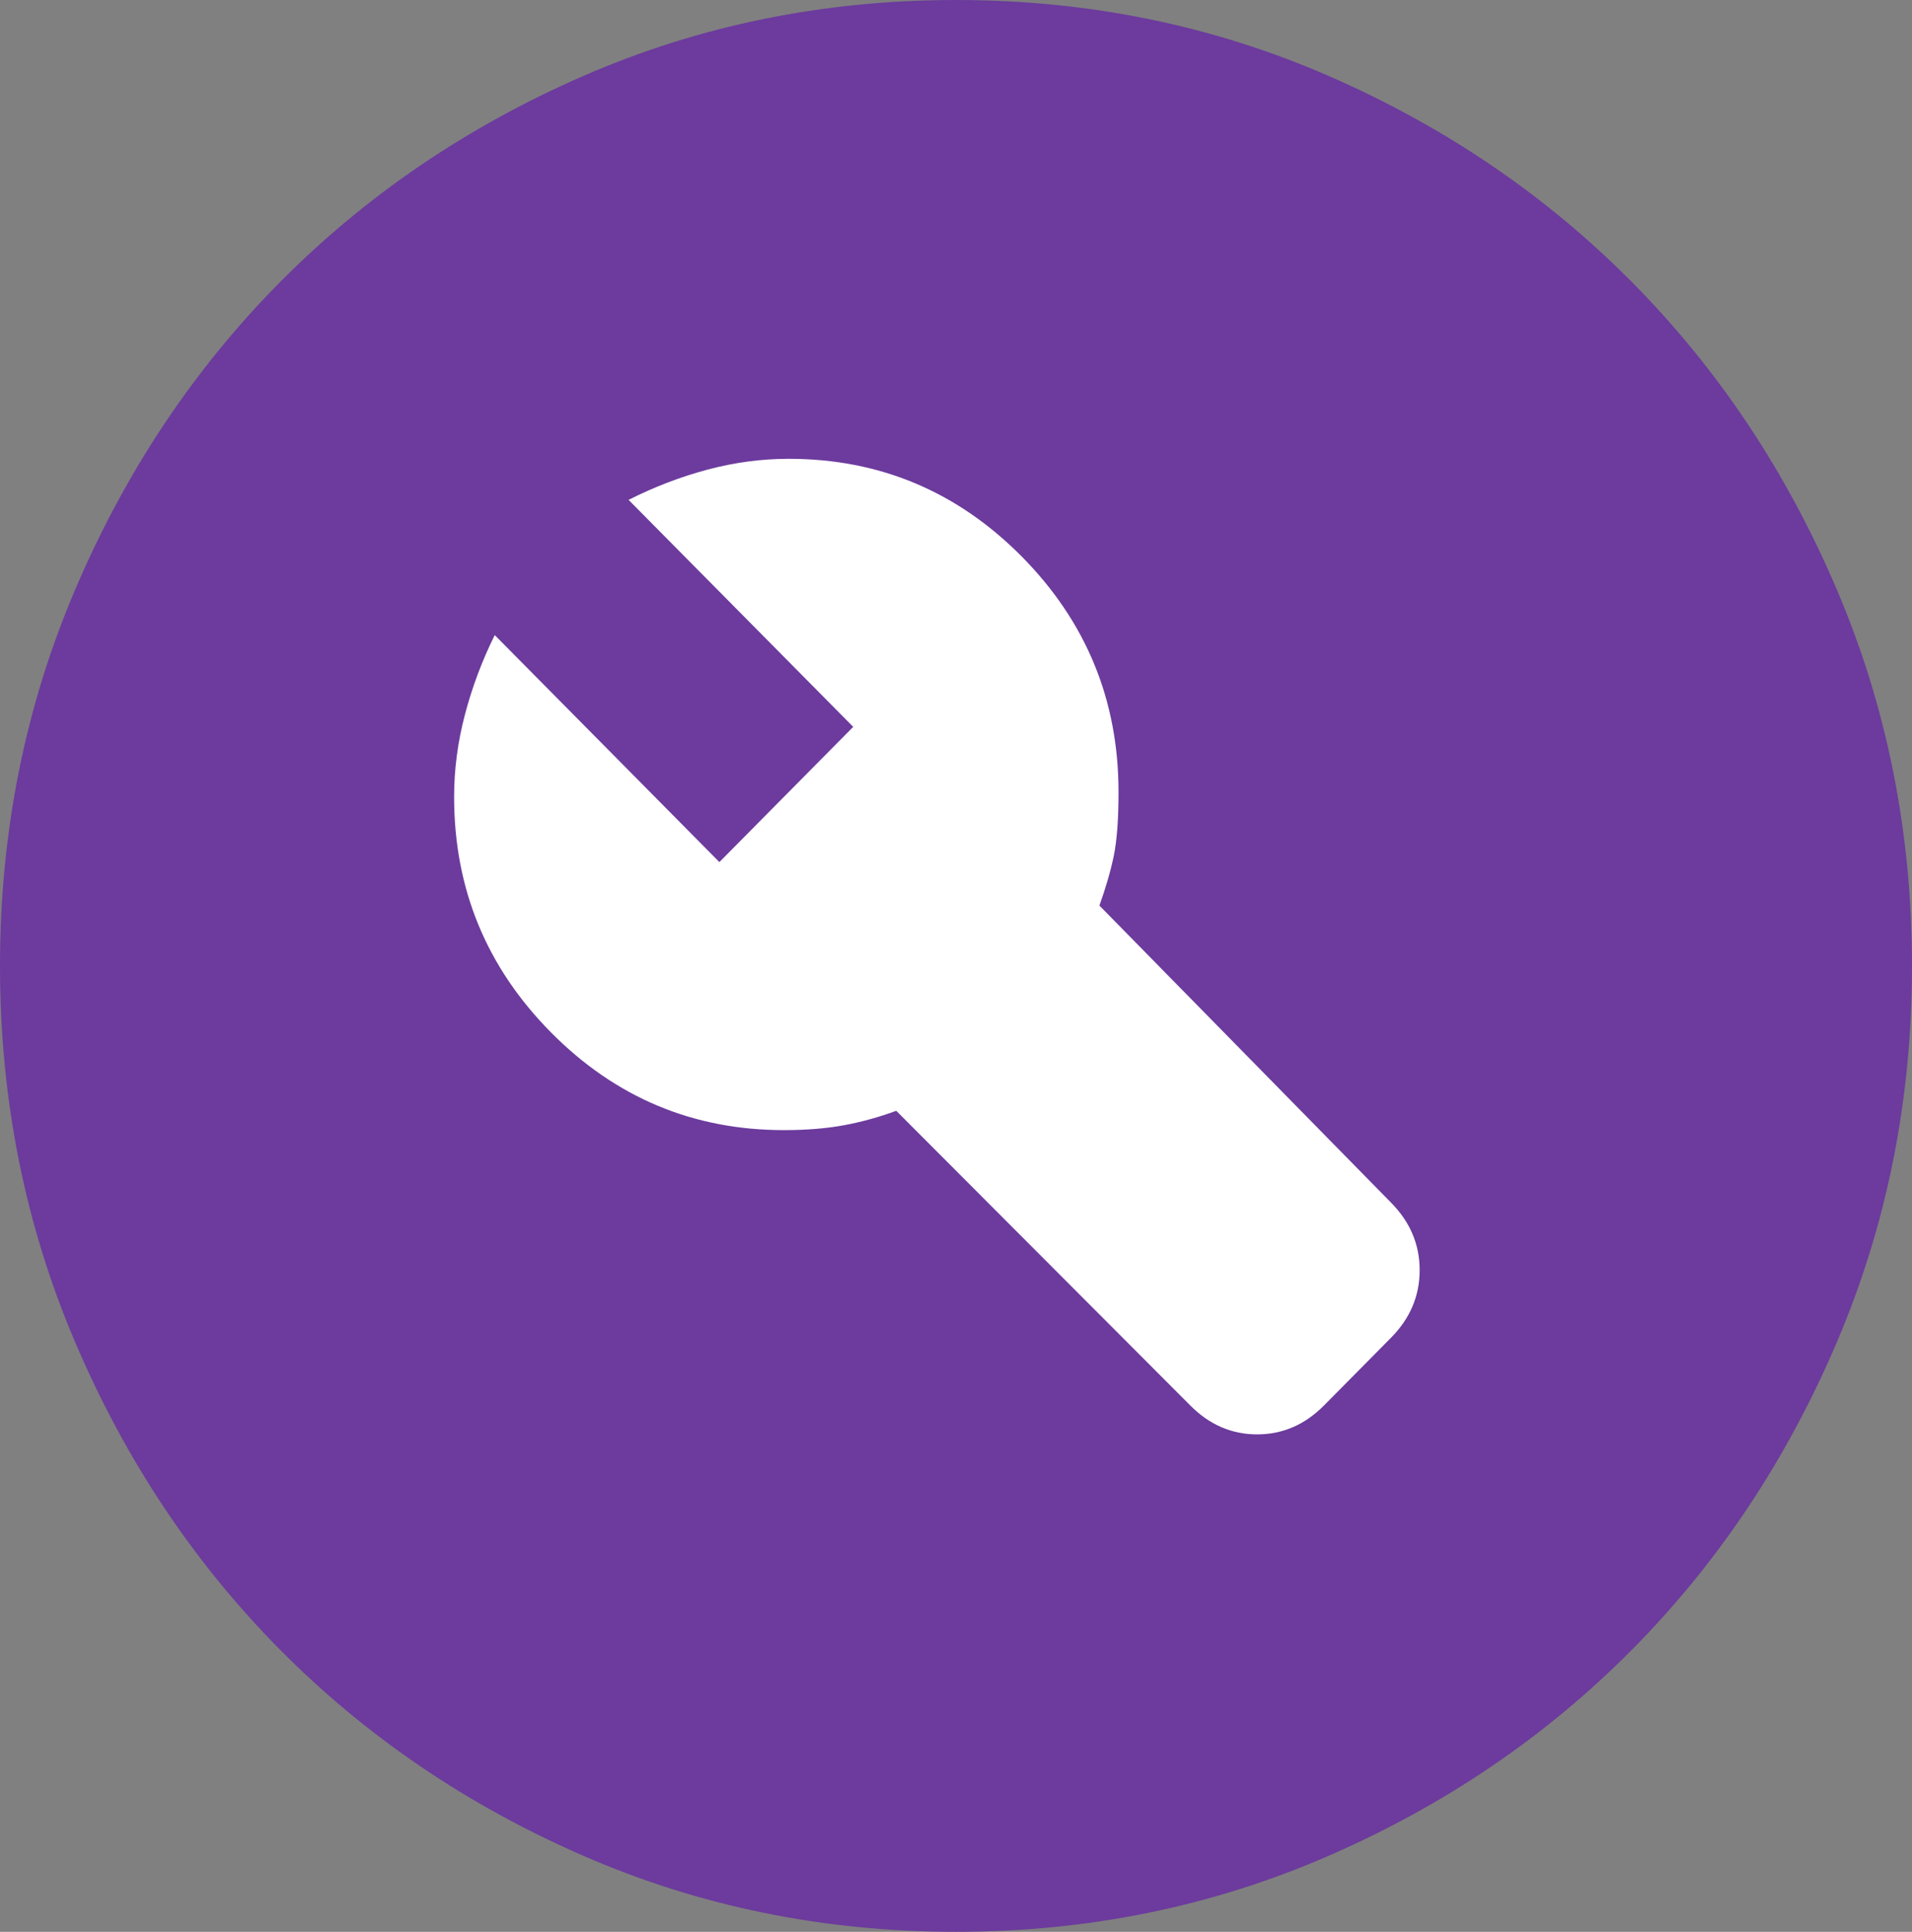
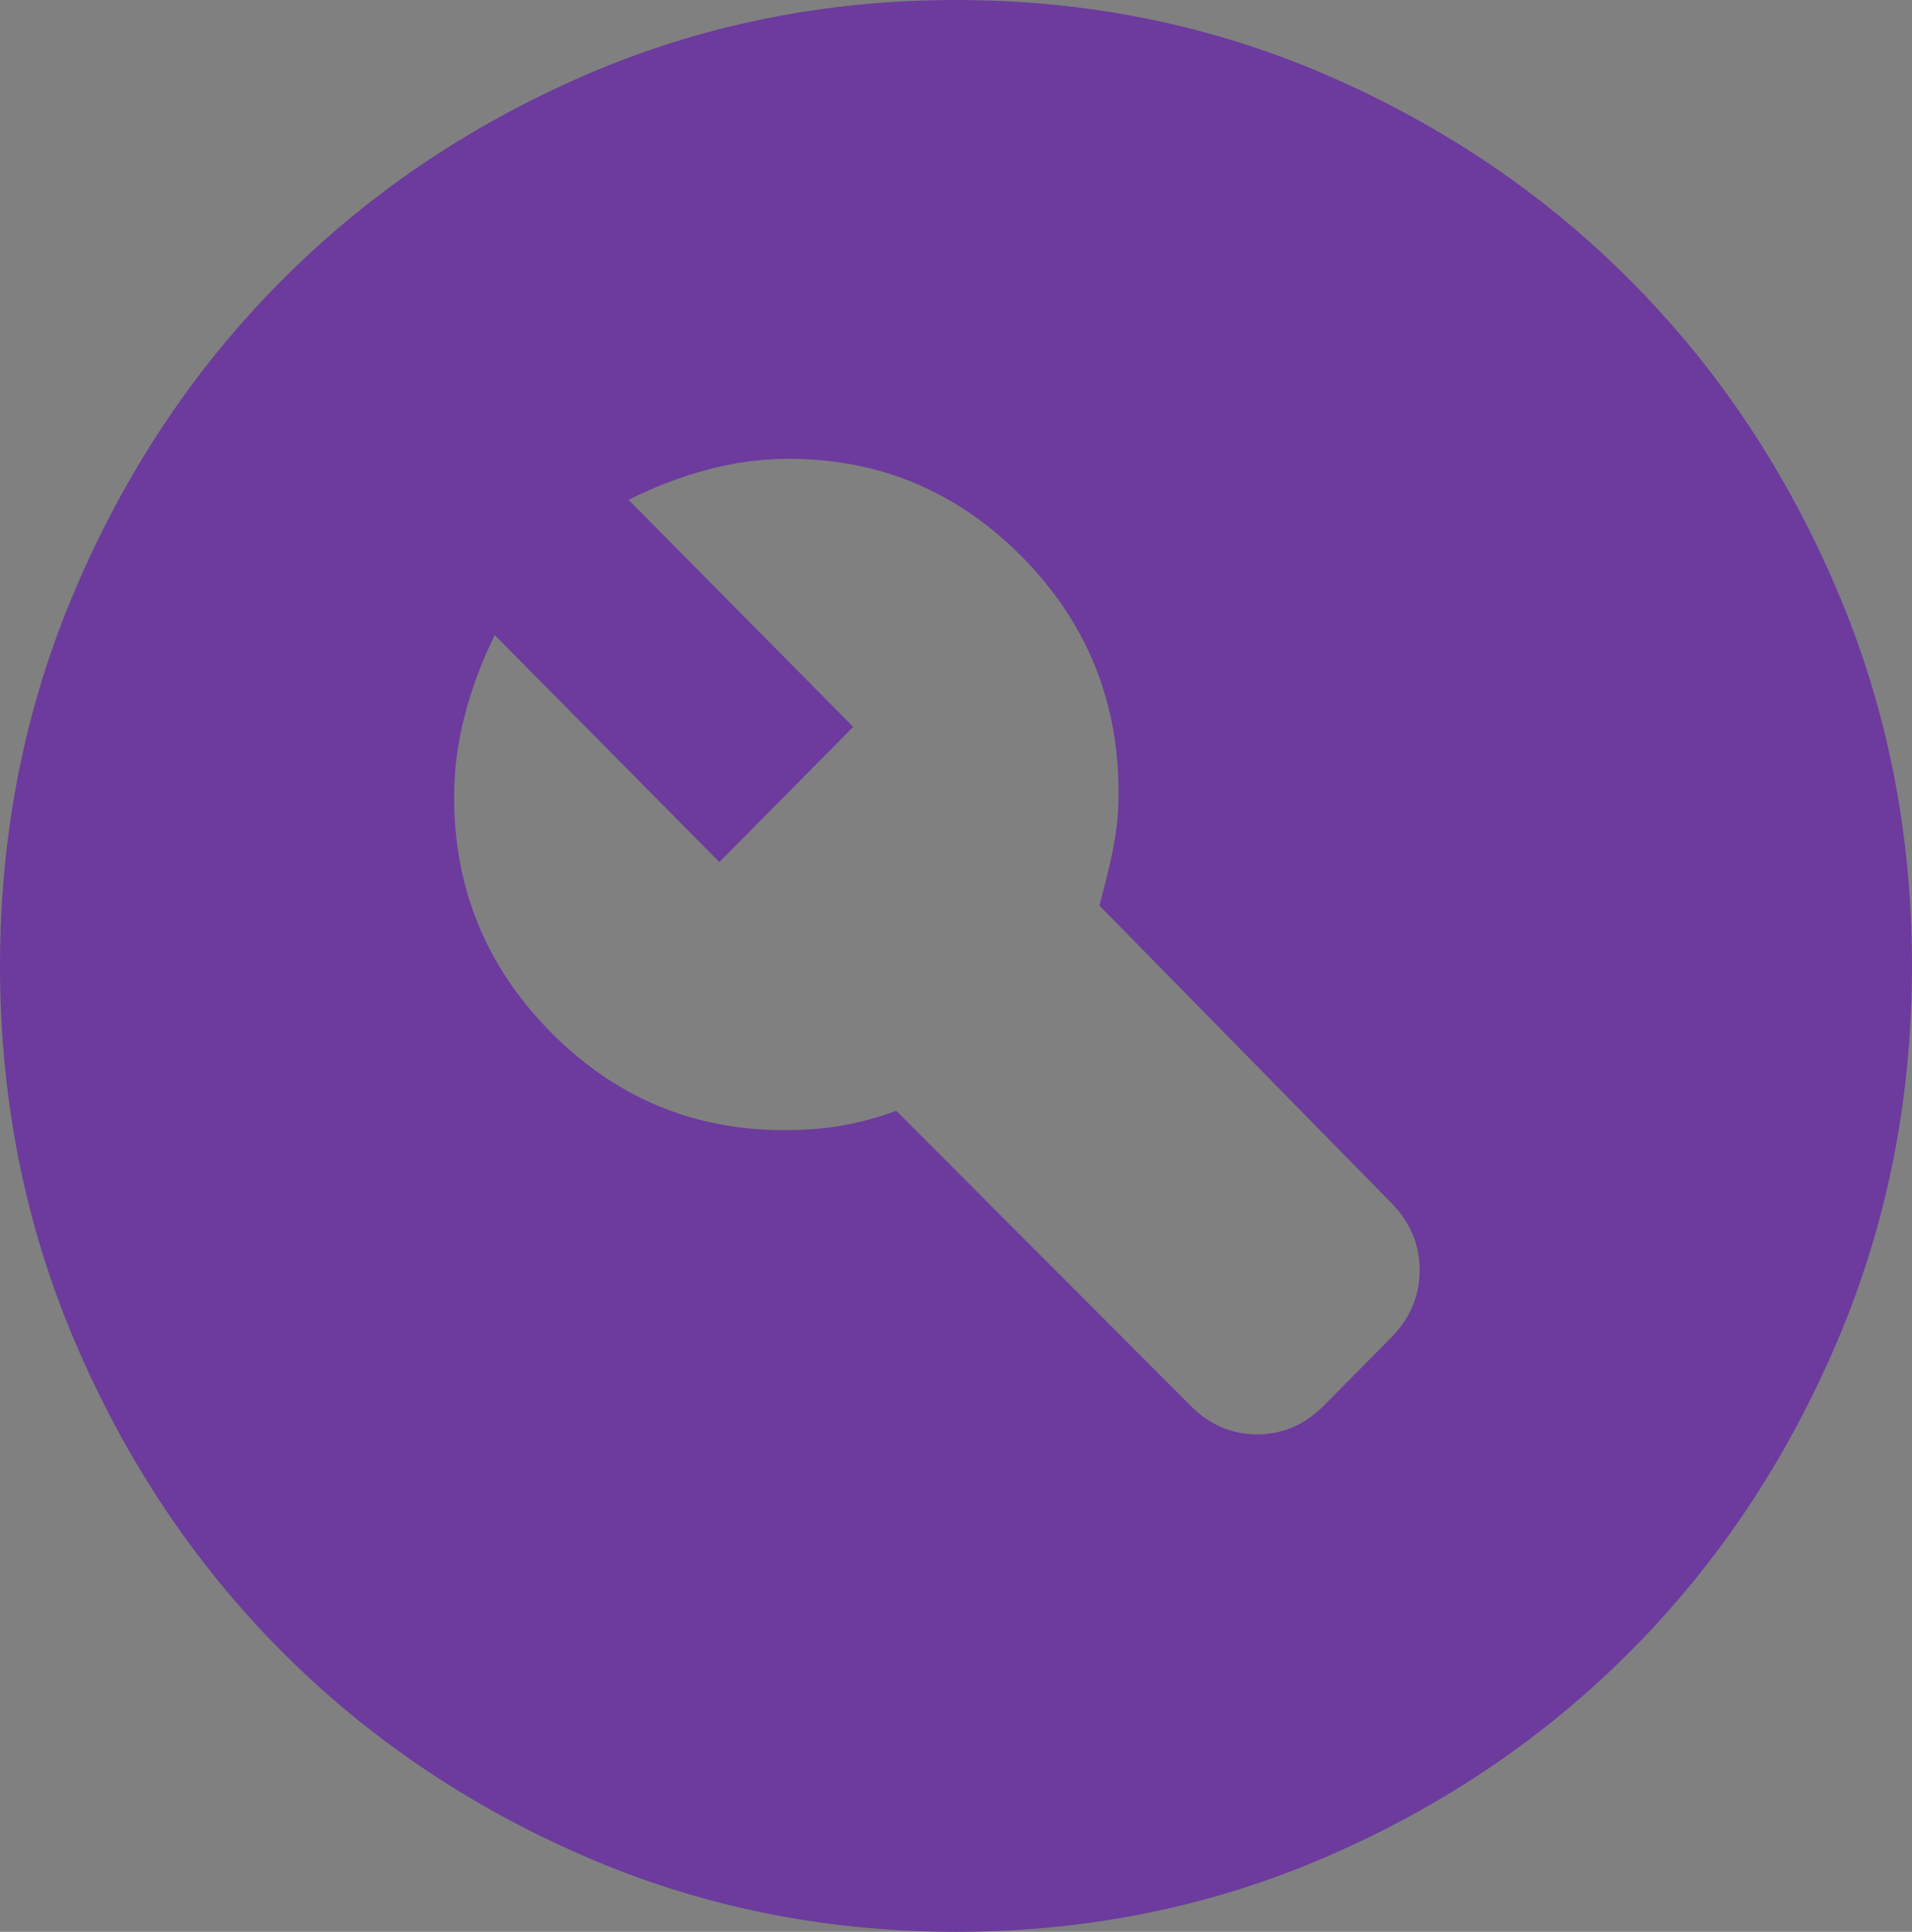
<svg xmlns="http://www.w3.org/2000/svg" width="97" height="98" viewBox="0 0 97 98" fill="none">
  <rect x="0" y="0" width="97" height="98" fill="#808080" stroke="none" />
-   <circle cx="47.5" cy="49.5" r="42.5" fill="white" />
-   <path d="M36.496 43.733L25.099 32.218C24.452 33.524 23.948 34.872 23.585 36.26C23.22 37.648 23.038 39.037 23.038 40.425C23.038 45.08 24.675 49.062 27.951 52.371C31.223 55.677 35.163 57.33 39.77 57.33C40.902 57.33 41.912 57.248 42.801 57.085C43.69 56.922 44.58 56.677 45.469 56.35L60.383 71.295C61.352 72.275 62.484 72.765 63.778 72.765C65.071 72.765 66.203 72.275 67.172 71.295L70.567 67.865C71.537 66.885 72.022 65.742 72.022 64.435C72.022 63.128 71.537 61.985 70.567 61.005L55.775 45.938C56.098 45.039 56.341 44.203 56.502 43.429C56.664 42.651 56.745 41.568 56.745 40.18C56.745 35.525 55.109 31.543 51.837 28.234C48.561 24.928 44.62 23.275 40.013 23.275C38.638 23.275 37.264 23.458 35.89 23.824C34.516 24.193 33.182 24.704 31.889 25.358L43.286 36.873L36.496 43.733ZM48.5 98C41.791 98 35.486 96.713 29.585 94.139C23.684 91.568 18.551 88.078 14.186 83.668C9.821 79.257 6.366 74.072 3.822 68.11C1.274 62.148 0 55.778 0 49C0 42.222 1.274 35.852 3.822 29.89C6.366 23.928 9.821 18.742 14.186 14.332C18.551 9.922 23.684 6.43 29.585 3.856C35.486 1.285 41.791 0 48.5 0C55.209 0 61.514 1.285 67.415 3.856C73.316 6.43 78.449 9.922 82.814 14.332C87.179 18.742 90.634 23.928 93.178 29.89C95.726 35.852 97 42.222 97 49C97 55.778 95.726 62.148 93.178 68.11C90.634 74.072 87.179 79.257 82.814 83.668C78.449 88.078 73.316 91.568 67.415 94.139C61.514 96.713 55.209 98 48.5 98Z" fill="#6C3B9D" />
+   <path d="M36.496 43.733L25.099 32.218C24.452 33.524 23.948 34.872 23.585 36.26C23.22 37.648 23.038 39.037 23.038 40.425C23.038 45.08 24.675 49.062 27.951 52.371C31.223 55.677 35.163 57.33 39.77 57.33C40.902 57.33 41.912 57.248 42.801 57.085C43.69 56.922 44.58 56.677 45.469 56.35L60.383 71.295C61.352 72.275 62.484 72.765 63.778 72.765C65.071 72.765 66.203 72.275 67.172 71.295L70.567 67.865C71.537 66.885 72.022 65.742 72.022 64.435C72.022 63.128 71.537 61.985 70.567 61.005L55.775 45.938C56.664 42.651 56.745 41.568 56.745 40.18C56.745 35.525 55.109 31.543 51.837 28.234C48.561 24.928 44.62 23.275 40.013 23.275C38.638 23.275 37.264 23.458 35.89 23.824C34.516 24.193 33.182 24.704 31.889 25.358L43.286 36.873L36.496 43.733ZM48.5 98C41.791 98 35.486 96.713 29.585 94.139C23.684 91.568 18.551 88.078 14.186 83.668C9.821 79.257 6.366 74.072 3.822 68.11C1.274 62.148 0 55.778 0 49C0 42.222 1.274 35.852 3.822 29.89C6.366 23.928 9.821 18.742 14.186 14.332C18.551 9.922 23.684 6.43 29.585 3.856C35.486 1.285 41.791 0 48.5 0C55.209 0 61.514 1.285 67.415 3.856C73.316 6.43 78.449 9.922 82.814 14.332C87.179 18.742 90.634 23.928 93.178 29.89C95.726 35.852 97 42.222 97 49C97 55.778 95.726 62.148 93.178 68.11C90.634 74.072 87.179 79.257 82.814 83.668C78.449 88.078 73.316 91.568 67.415 94.139C61.514 96.713 55.209 98 48.5 98Z" fill="#6C3B9D" />
</svg>